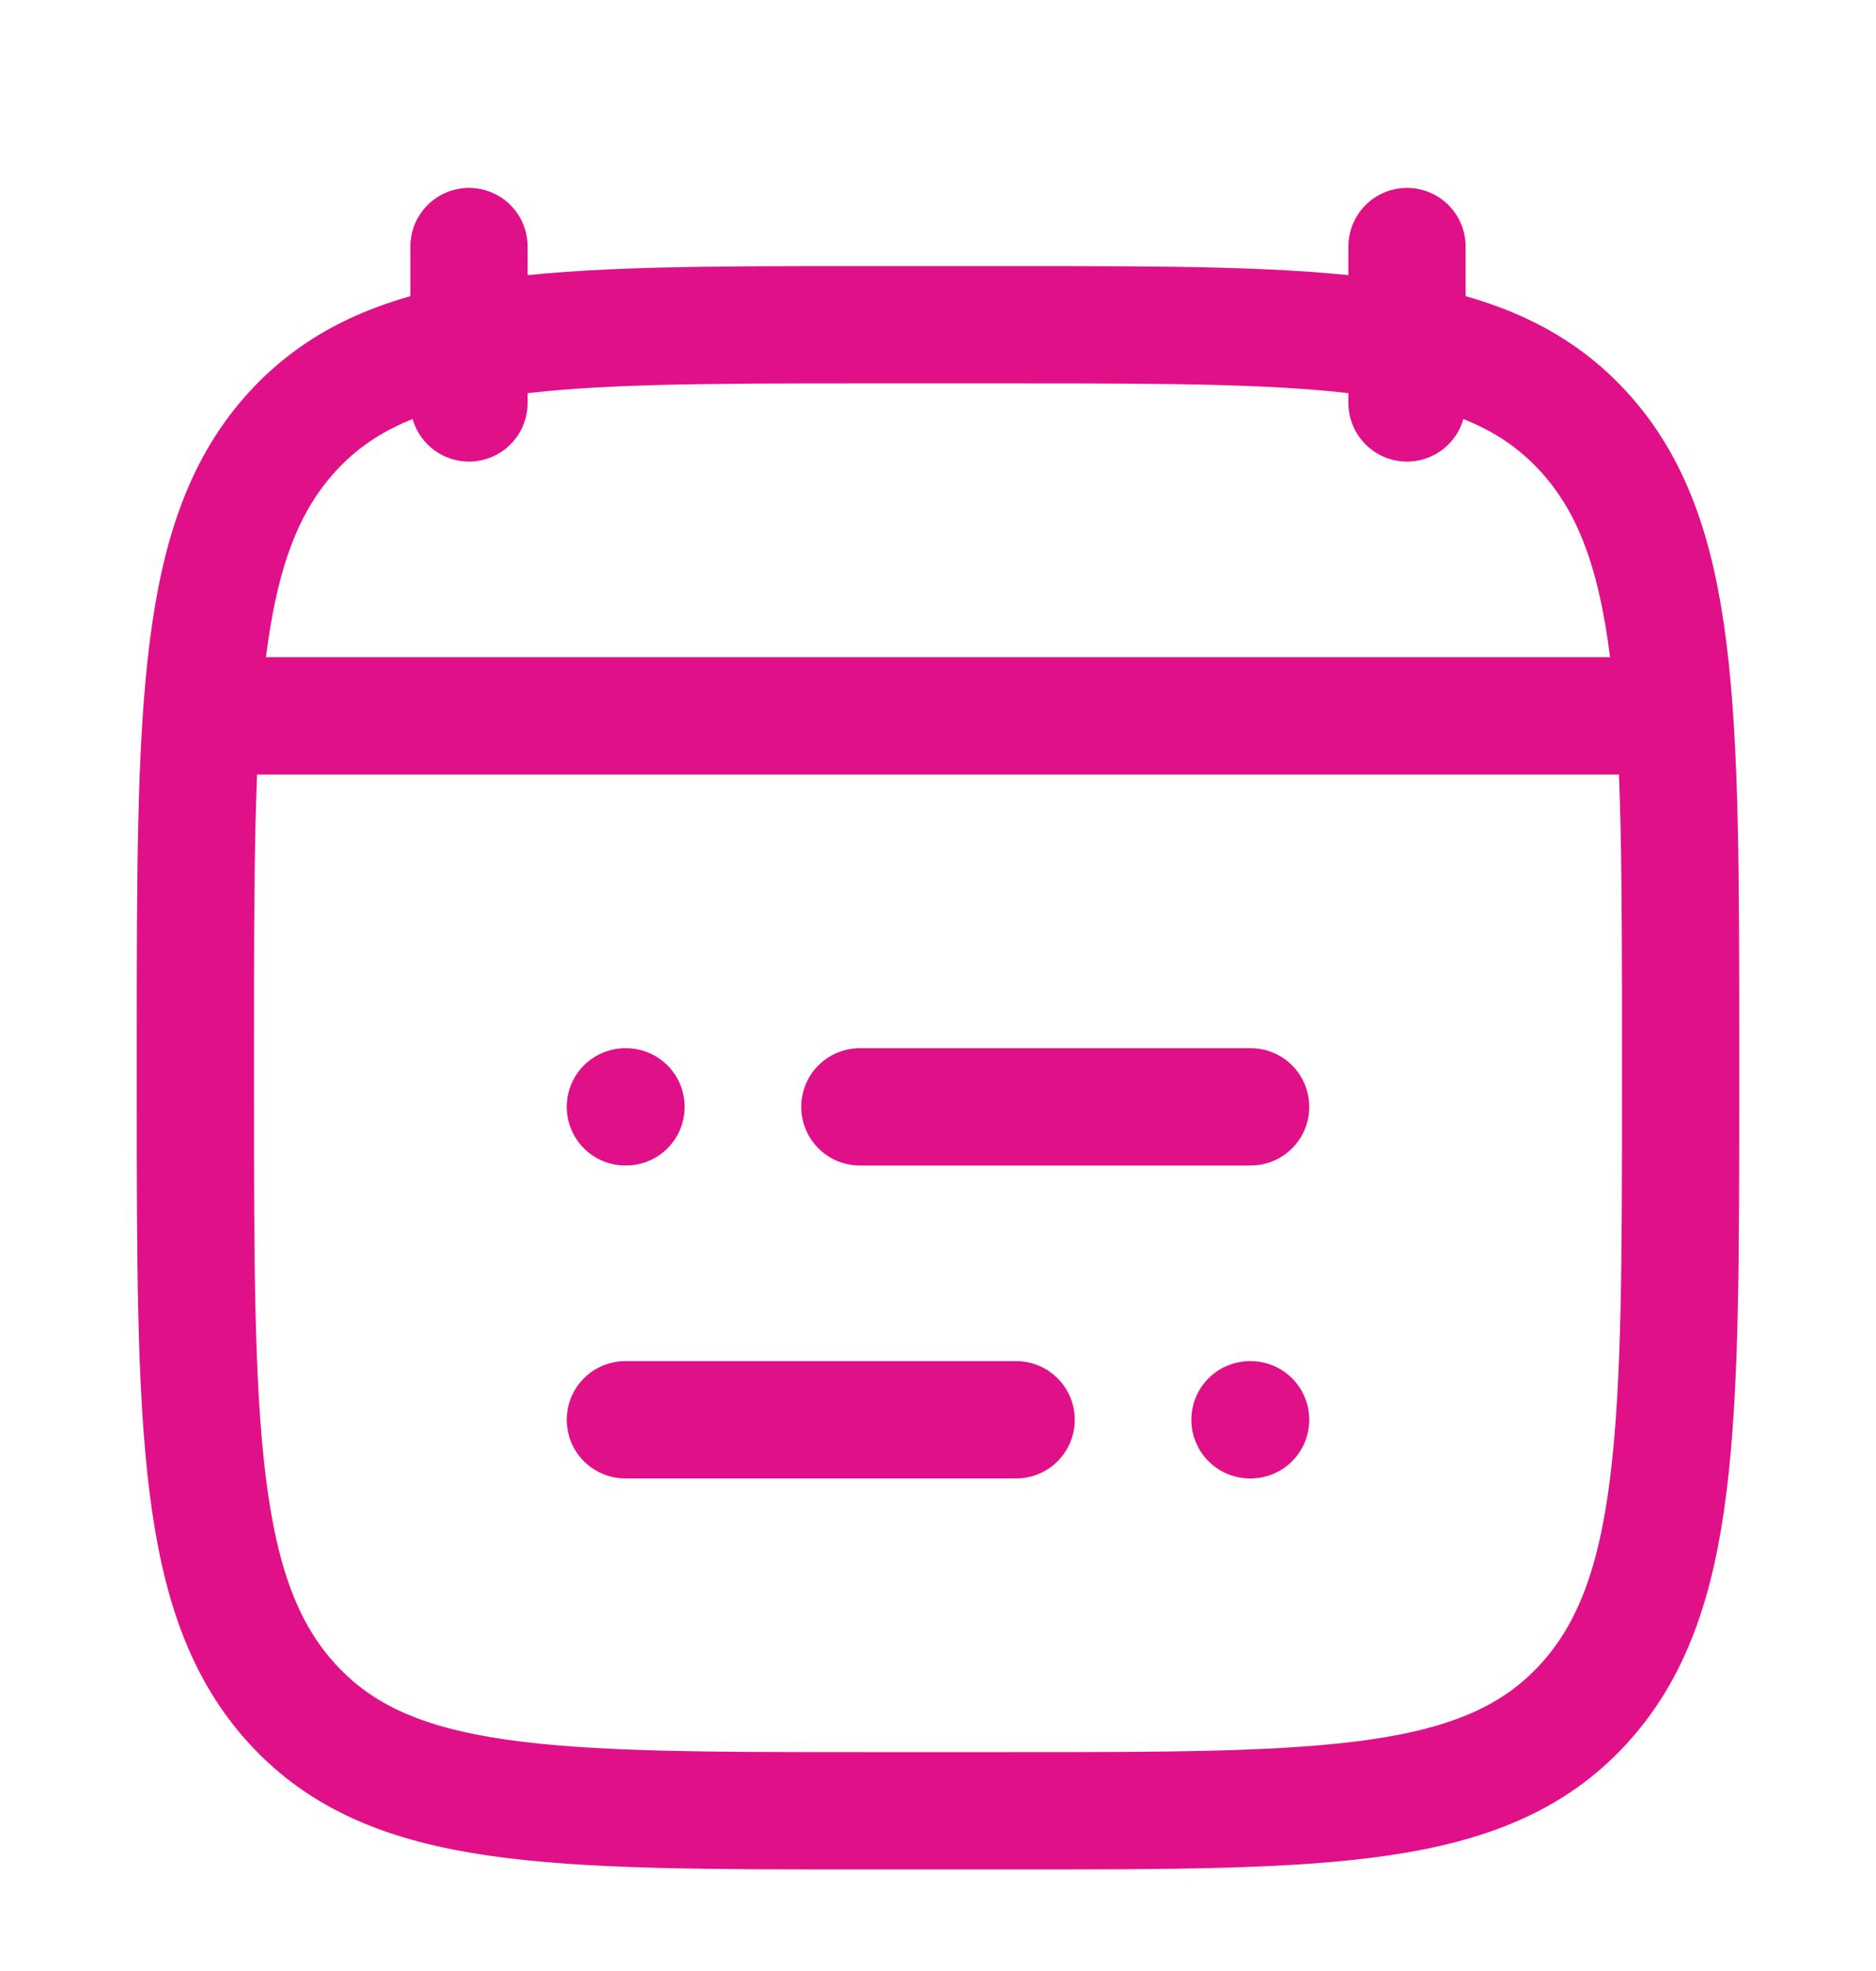
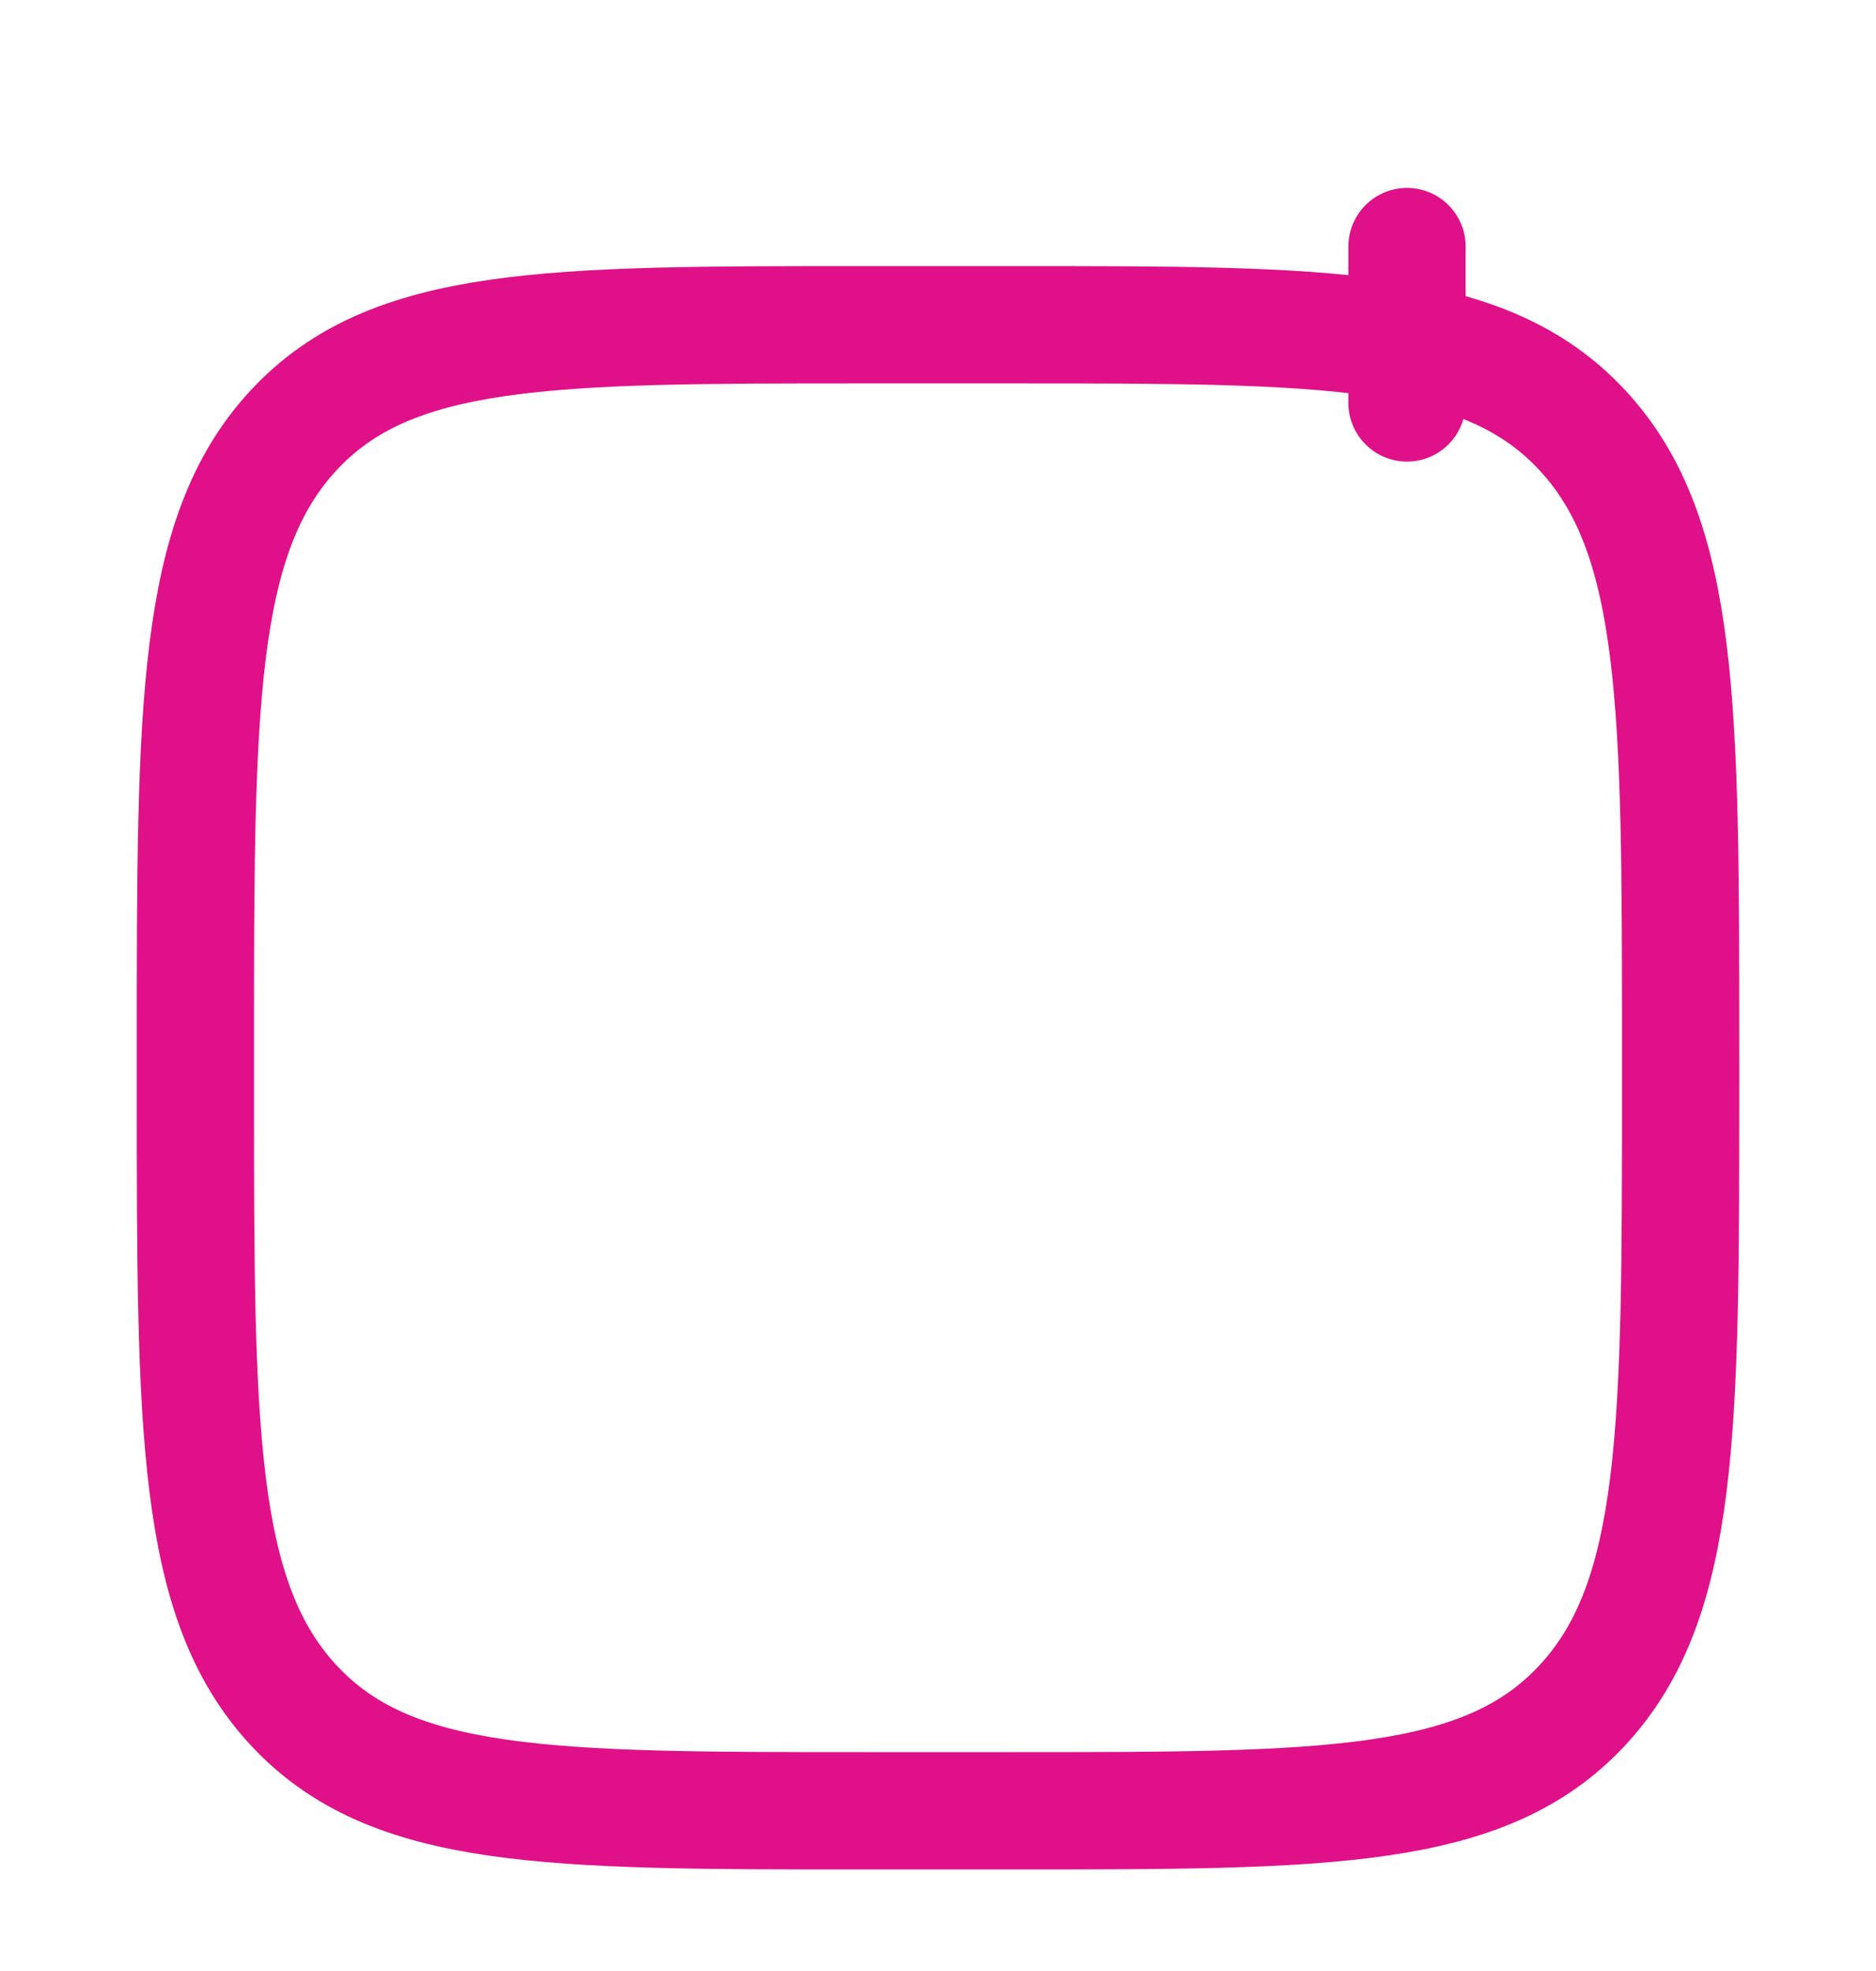
<svg xmlns="http://www.w3.org/2000/svg" width="20" height="21" viewBox="0 0 20 21" fill="none">
-   <path d="M9.167 11.793H13.333M6.667 11.793H6.674M10.833 15.127H6.667M13.333 15.127H13.326" stroke="#E01089" stroke-width="1.25" stroke-linecap="round" stroke-linejoin="round" />
-   <path d="M15 2.627V4.293M5 2.627V4.293" stroke="#E01089" stroke-width="1.25" stroke-linecap="round" stroke-linejoin="round" />
+   <path d="M15 2.627V4.293V4.293" stroke="#E01089" stroke-width="1.25" stroke-linecap="round" stroke-linejoin="round" />
  <path d="M2.083 11.163C2.083 7.532 2.083 5.716 3.127 4.588C4.17 3.46 5.85 3.46 9.208 3.46H10.792C14.15 3.46 15.83 3.46 16.873 4.588C17.917 5.716 17.917 7.532 17.917 11.163V11.591C17.917 15.222 17.917 17.037 16.873 18.165C15.83 19.293 14.15 19.293 10.792 19.293H9.208C5.85 19.293 4.17 19.293 3.127 18.165C2.083 17.037 2.083 15.222 2.083 11.591V11.163Z" stroke="#E01089" stroke-width="1.25" stroke-linecap="round" stroke-linejoin="round" />
-   <path d="M2.5 7.627H17.5" stroke="#E01089" stroke-width="1.25" stroke-linecap="round" stroke-linejoin="round" />
</svg>